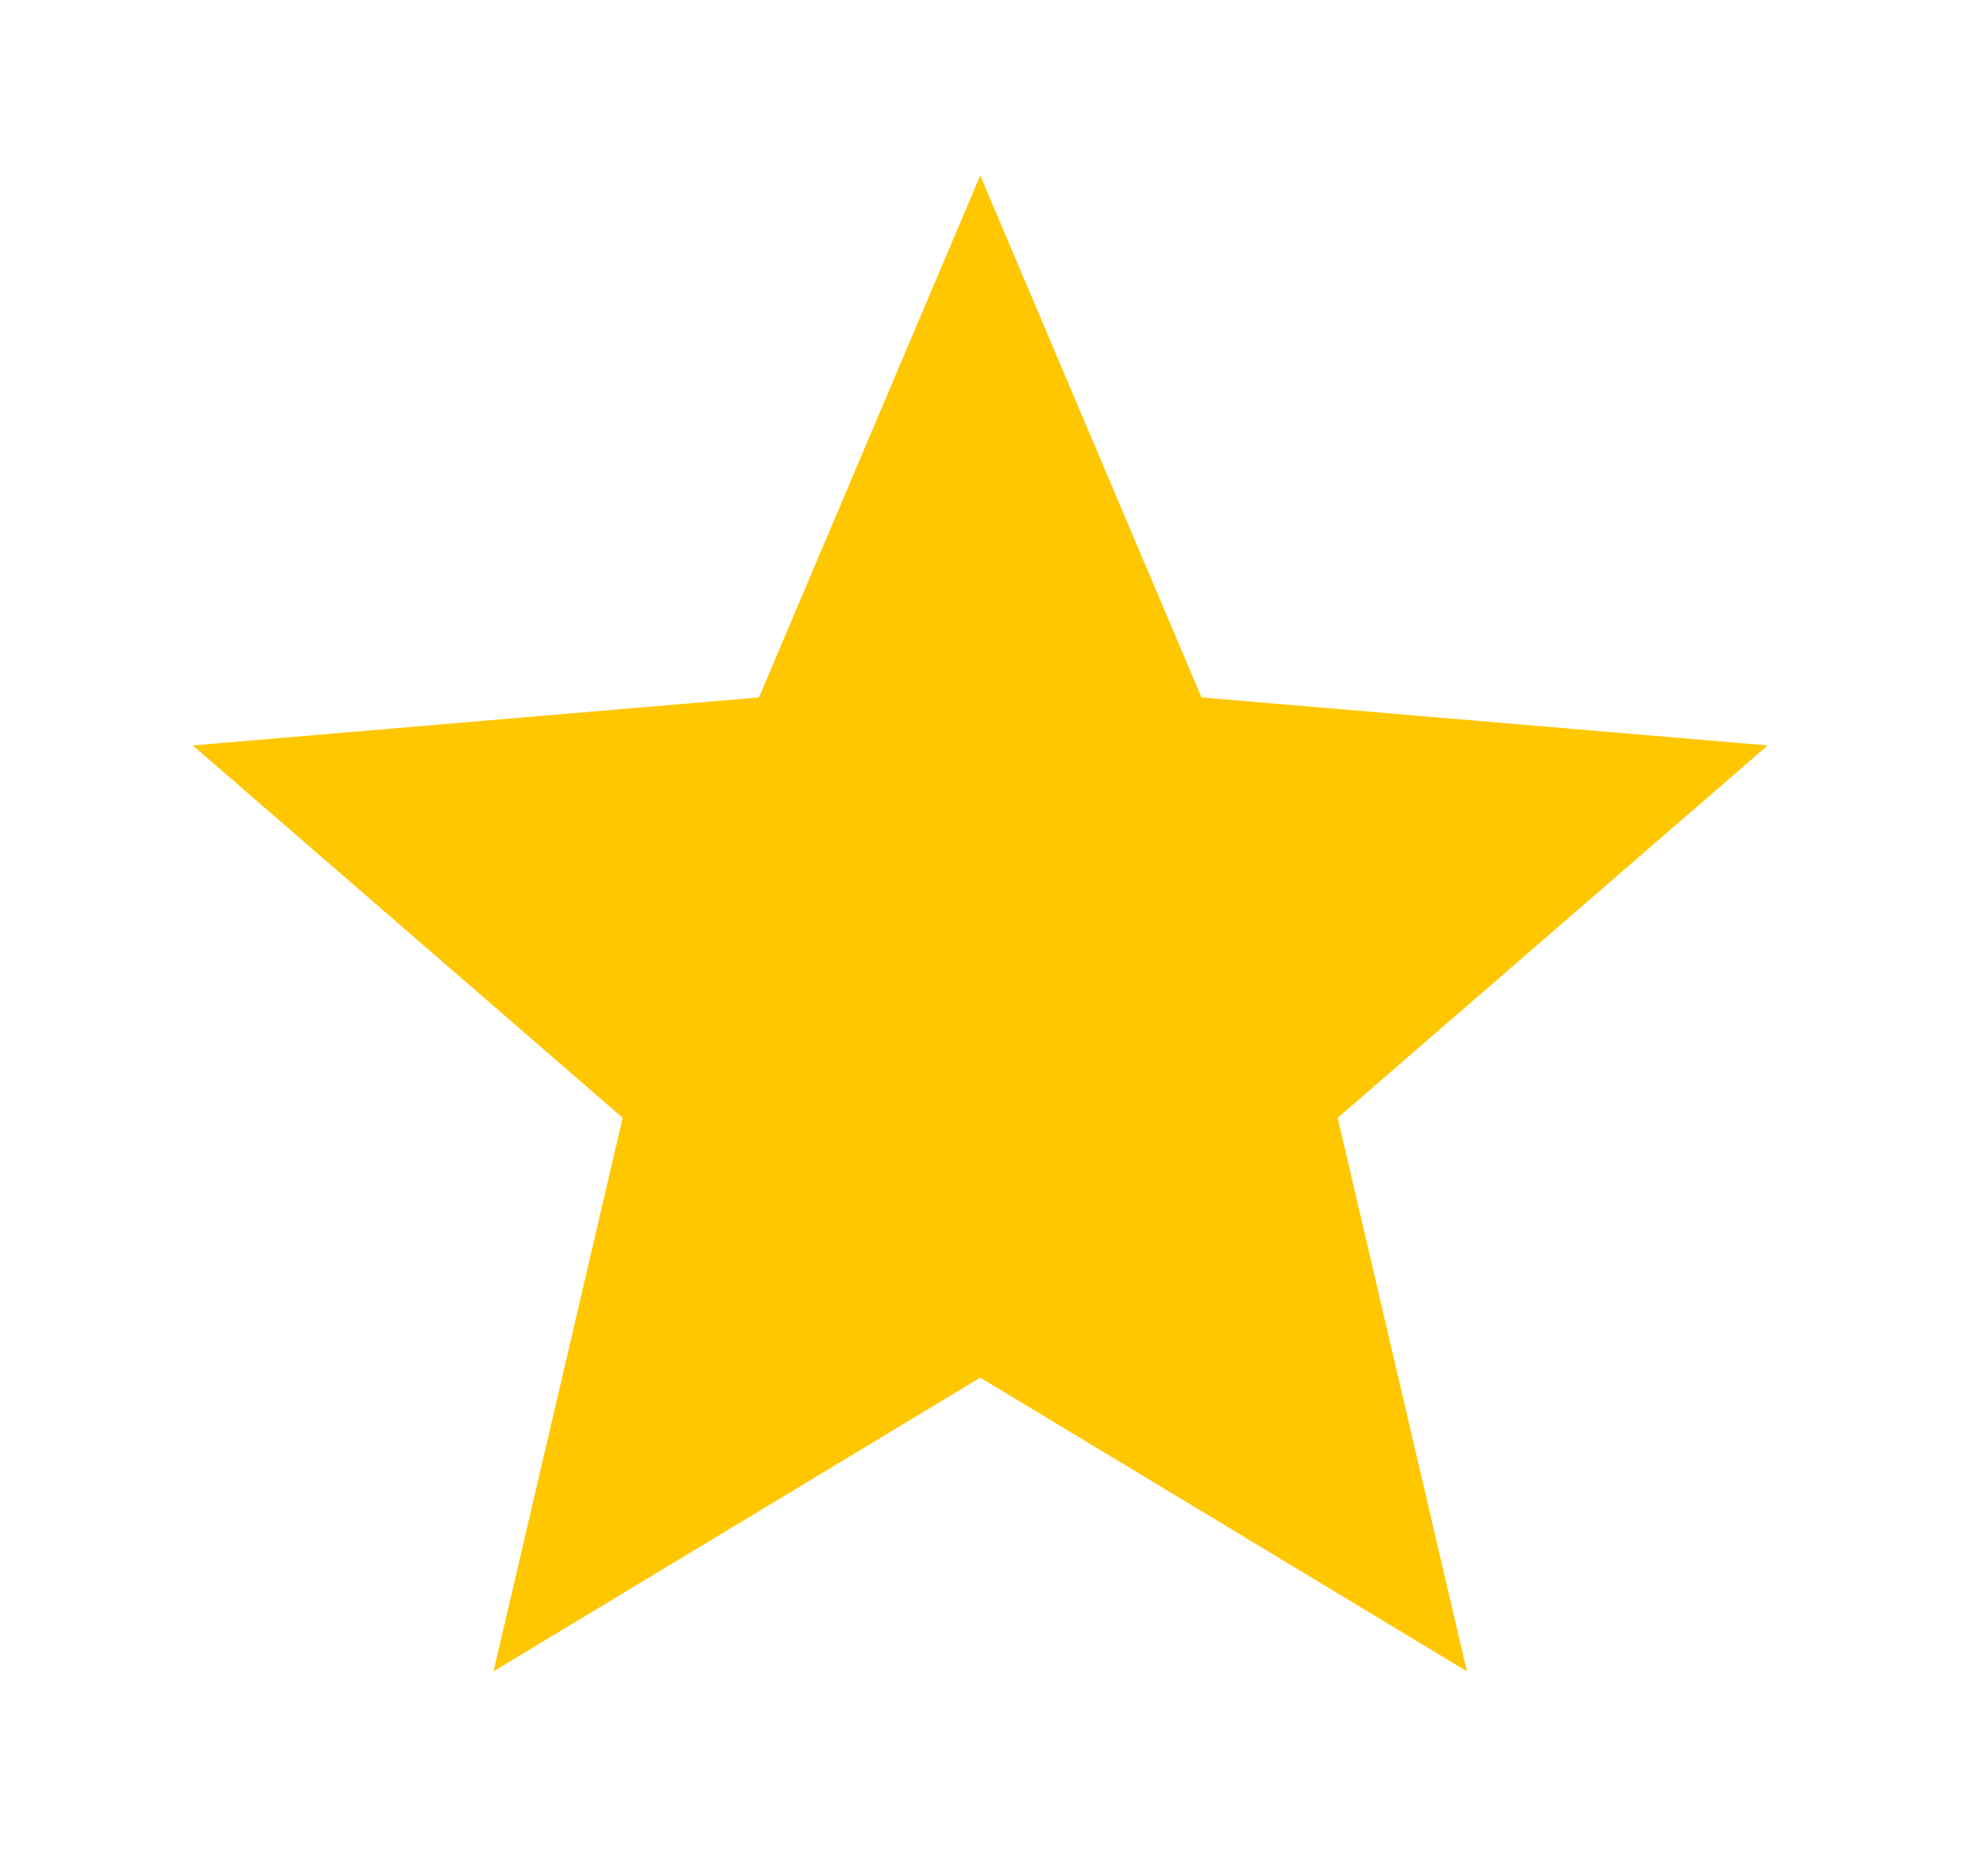
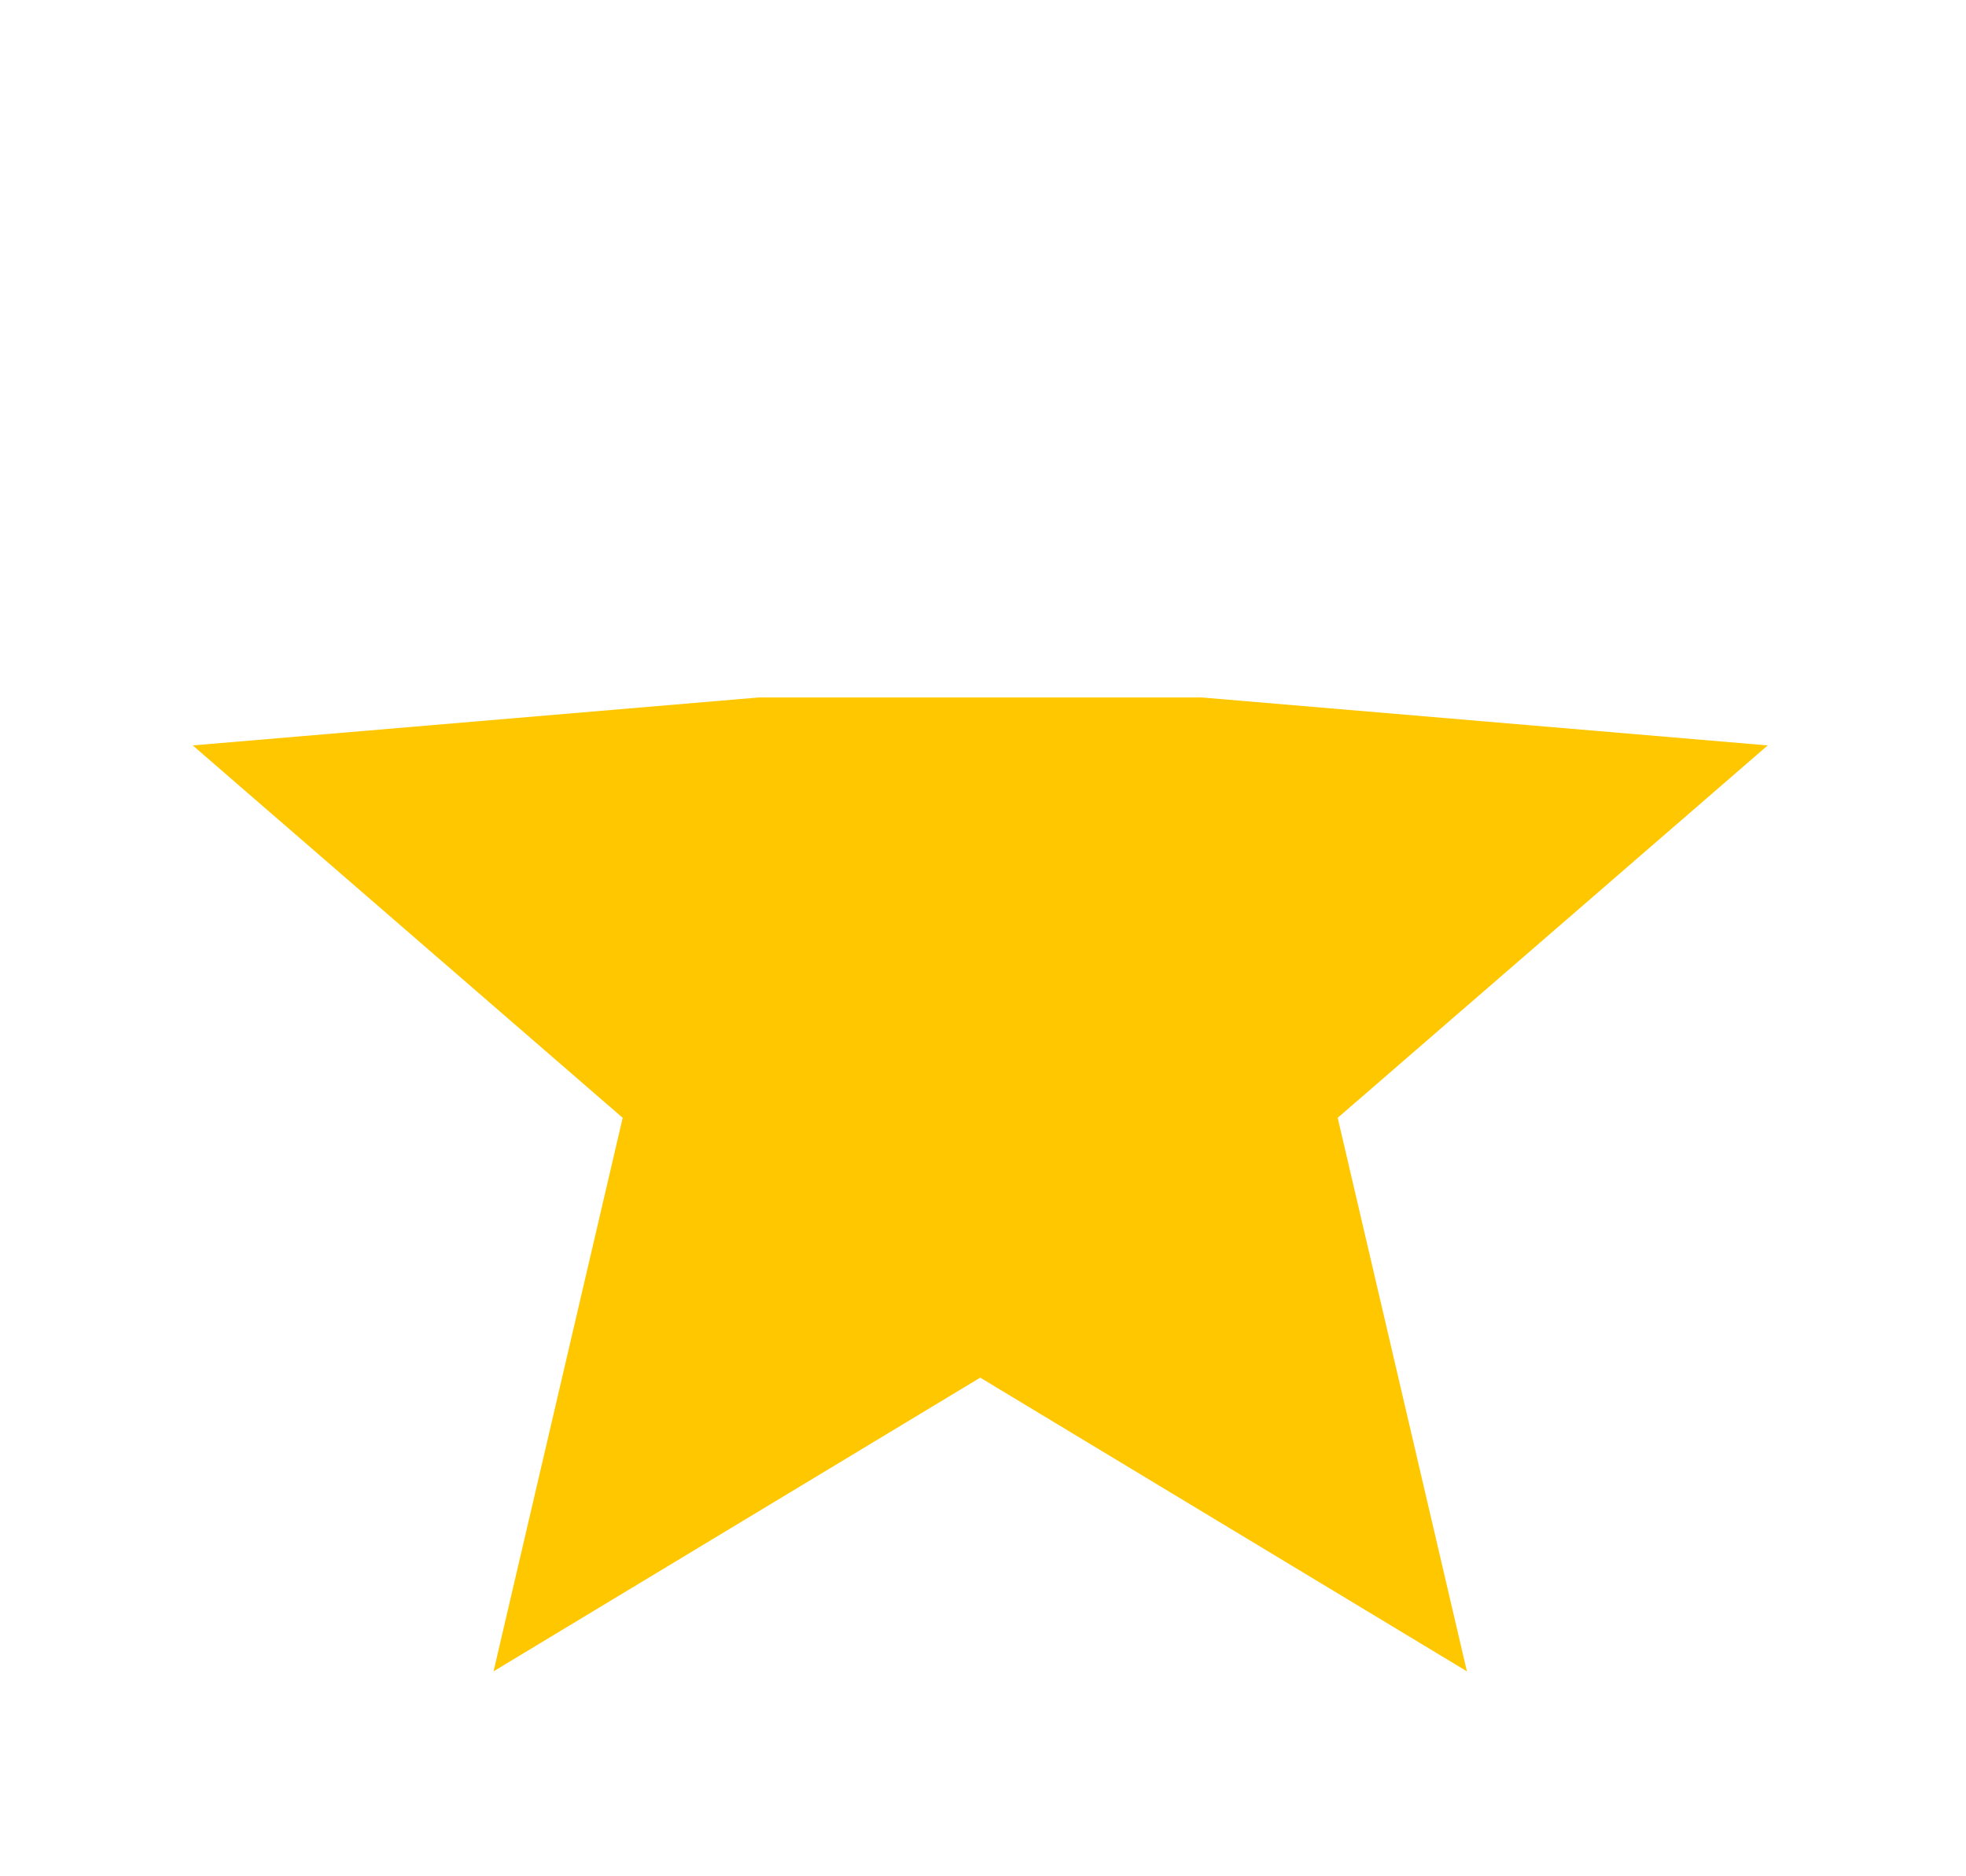
<svg xmlns="http://www.w3.org/2000/svg" width="22" height="21" viewBox="0 0 22 21" fill="none">
-   <path d="M10.969 15.419L16.415 18.706L14.969 12.511L19.781 8.343L13.445 7.806L10.969 1.964L8.493 7.806L2.157 8.343L6.968 12.511L5.523 18.706L10.969 15.419Z" fill="#FFC700" />
+   <path d="M10.969 15.419L16.415 18.706L14.969 12.511L19.781 8.343L13.445 7.806L8.493 7.806L2.157 8.343L6.968 12.511L5.523 18.706L10.969 15.419Z" fill="#FFC700" />
</svg>